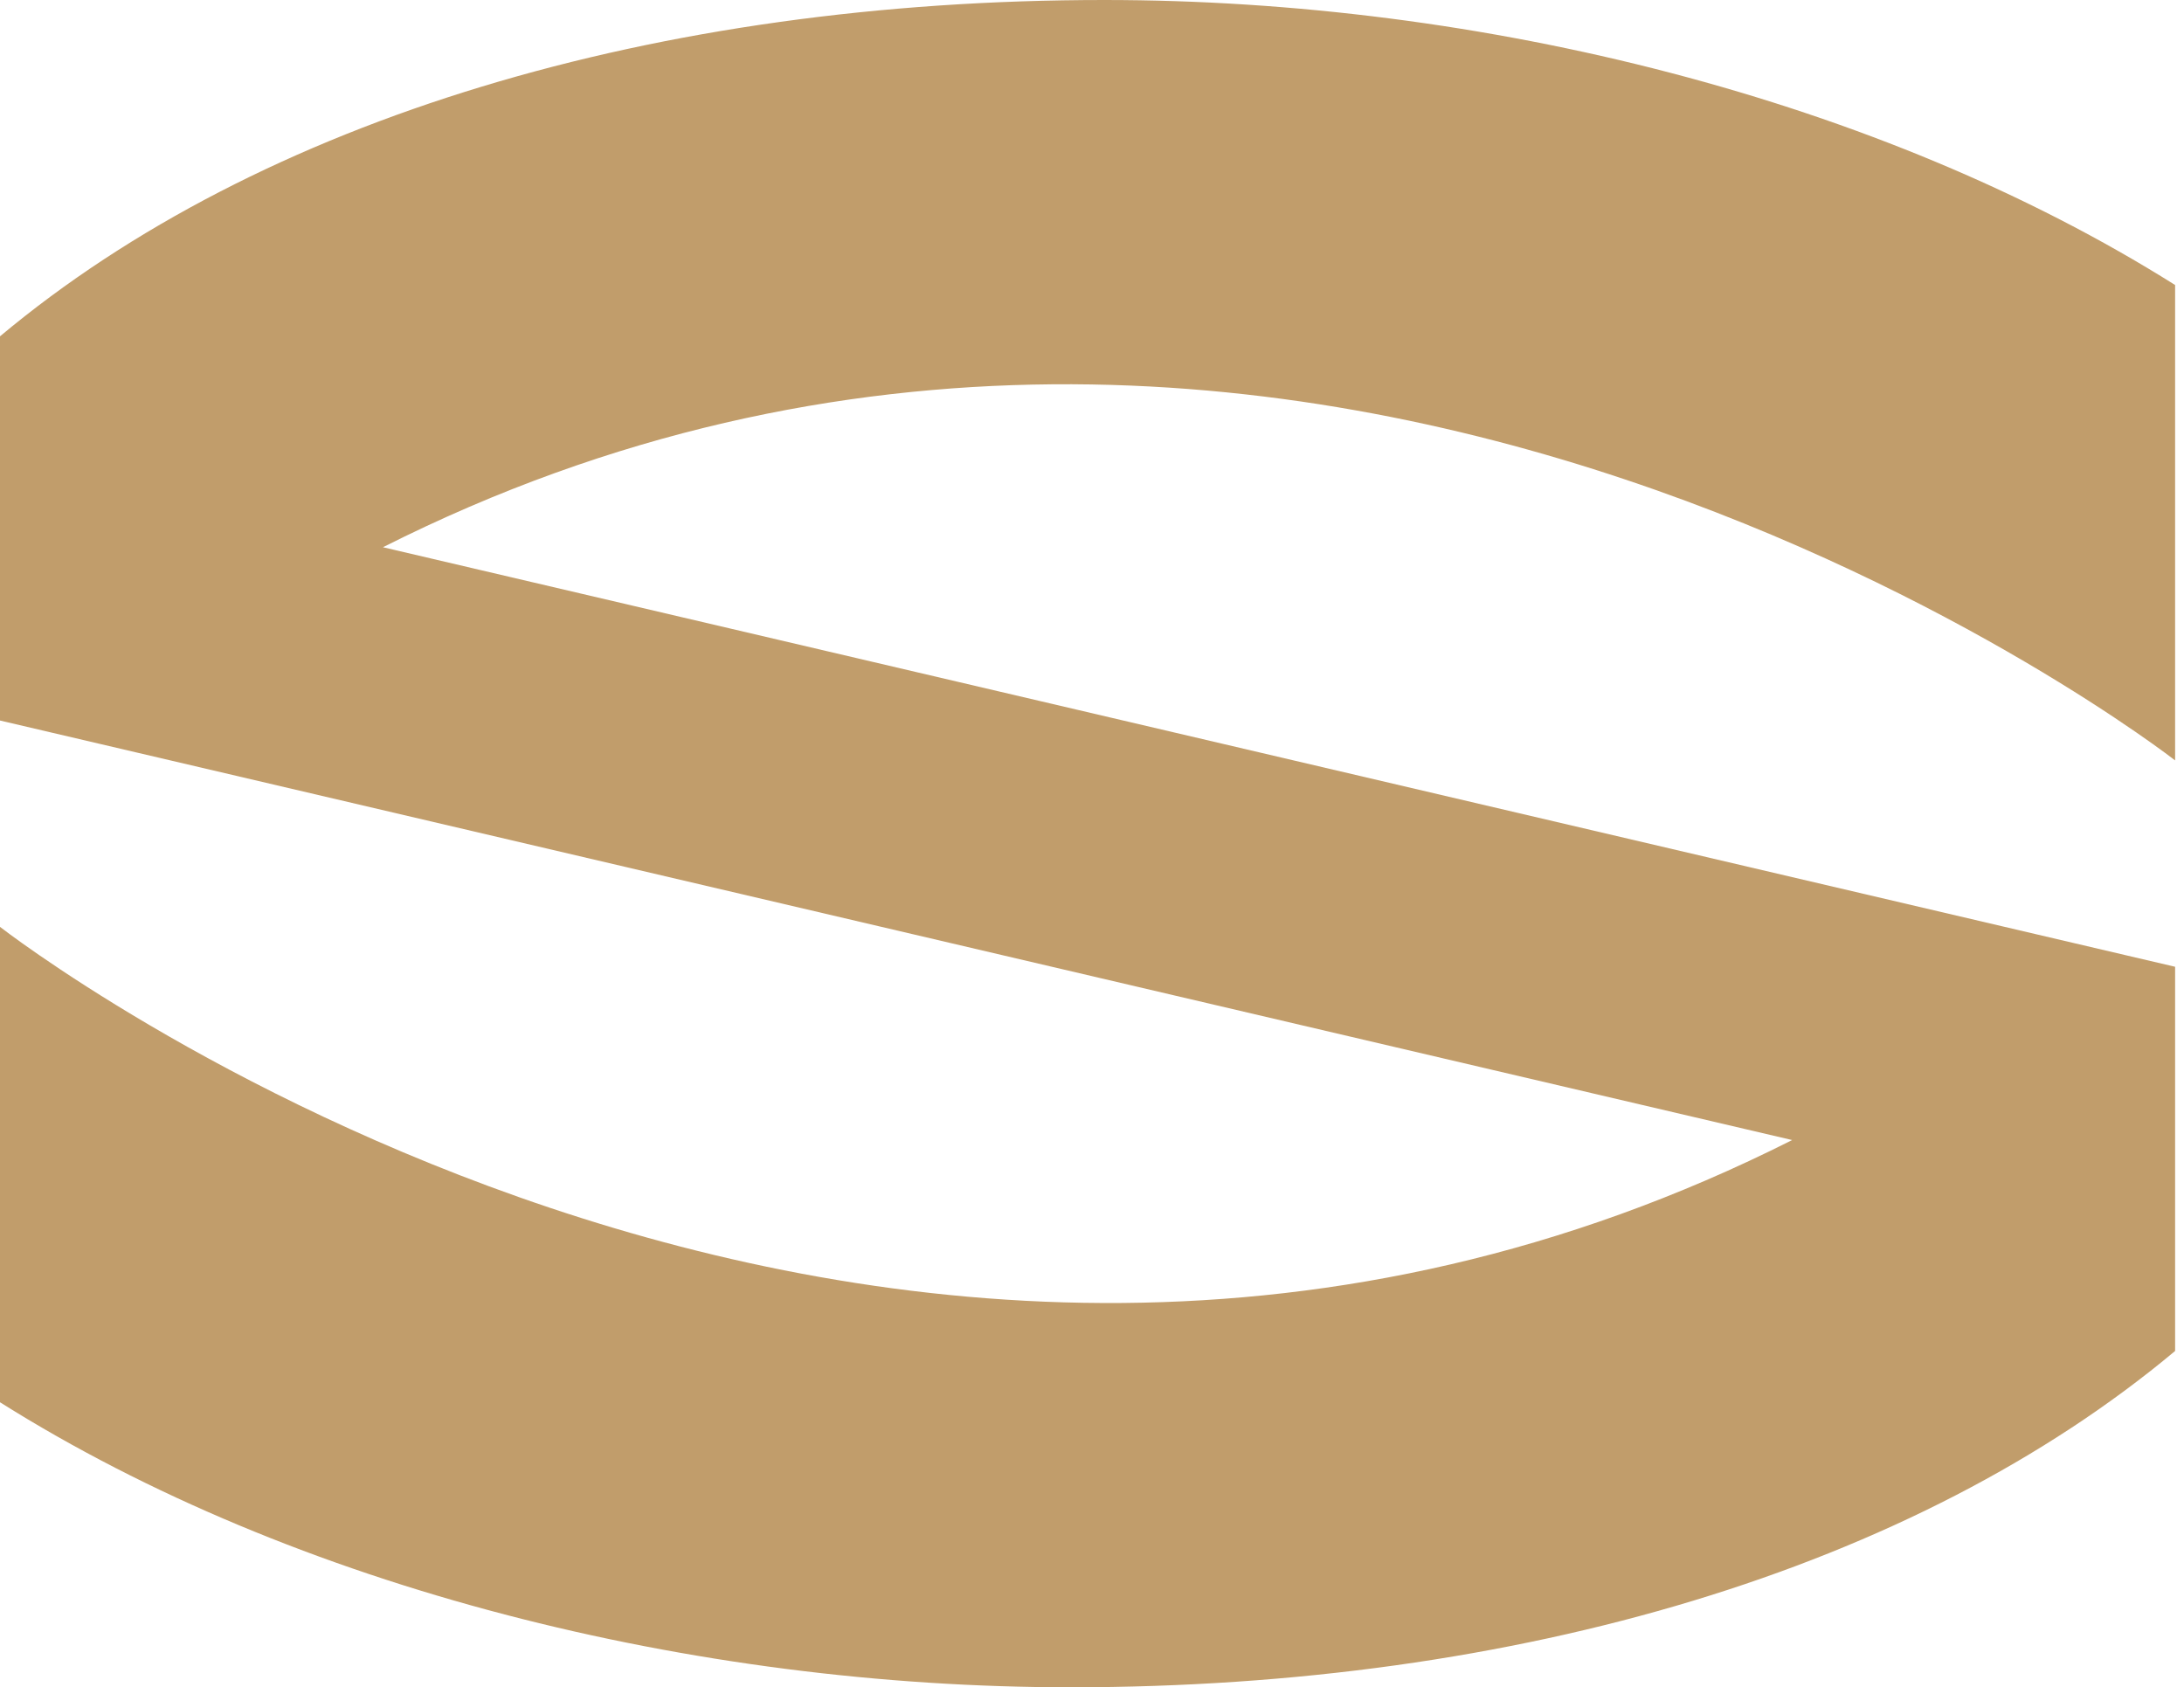
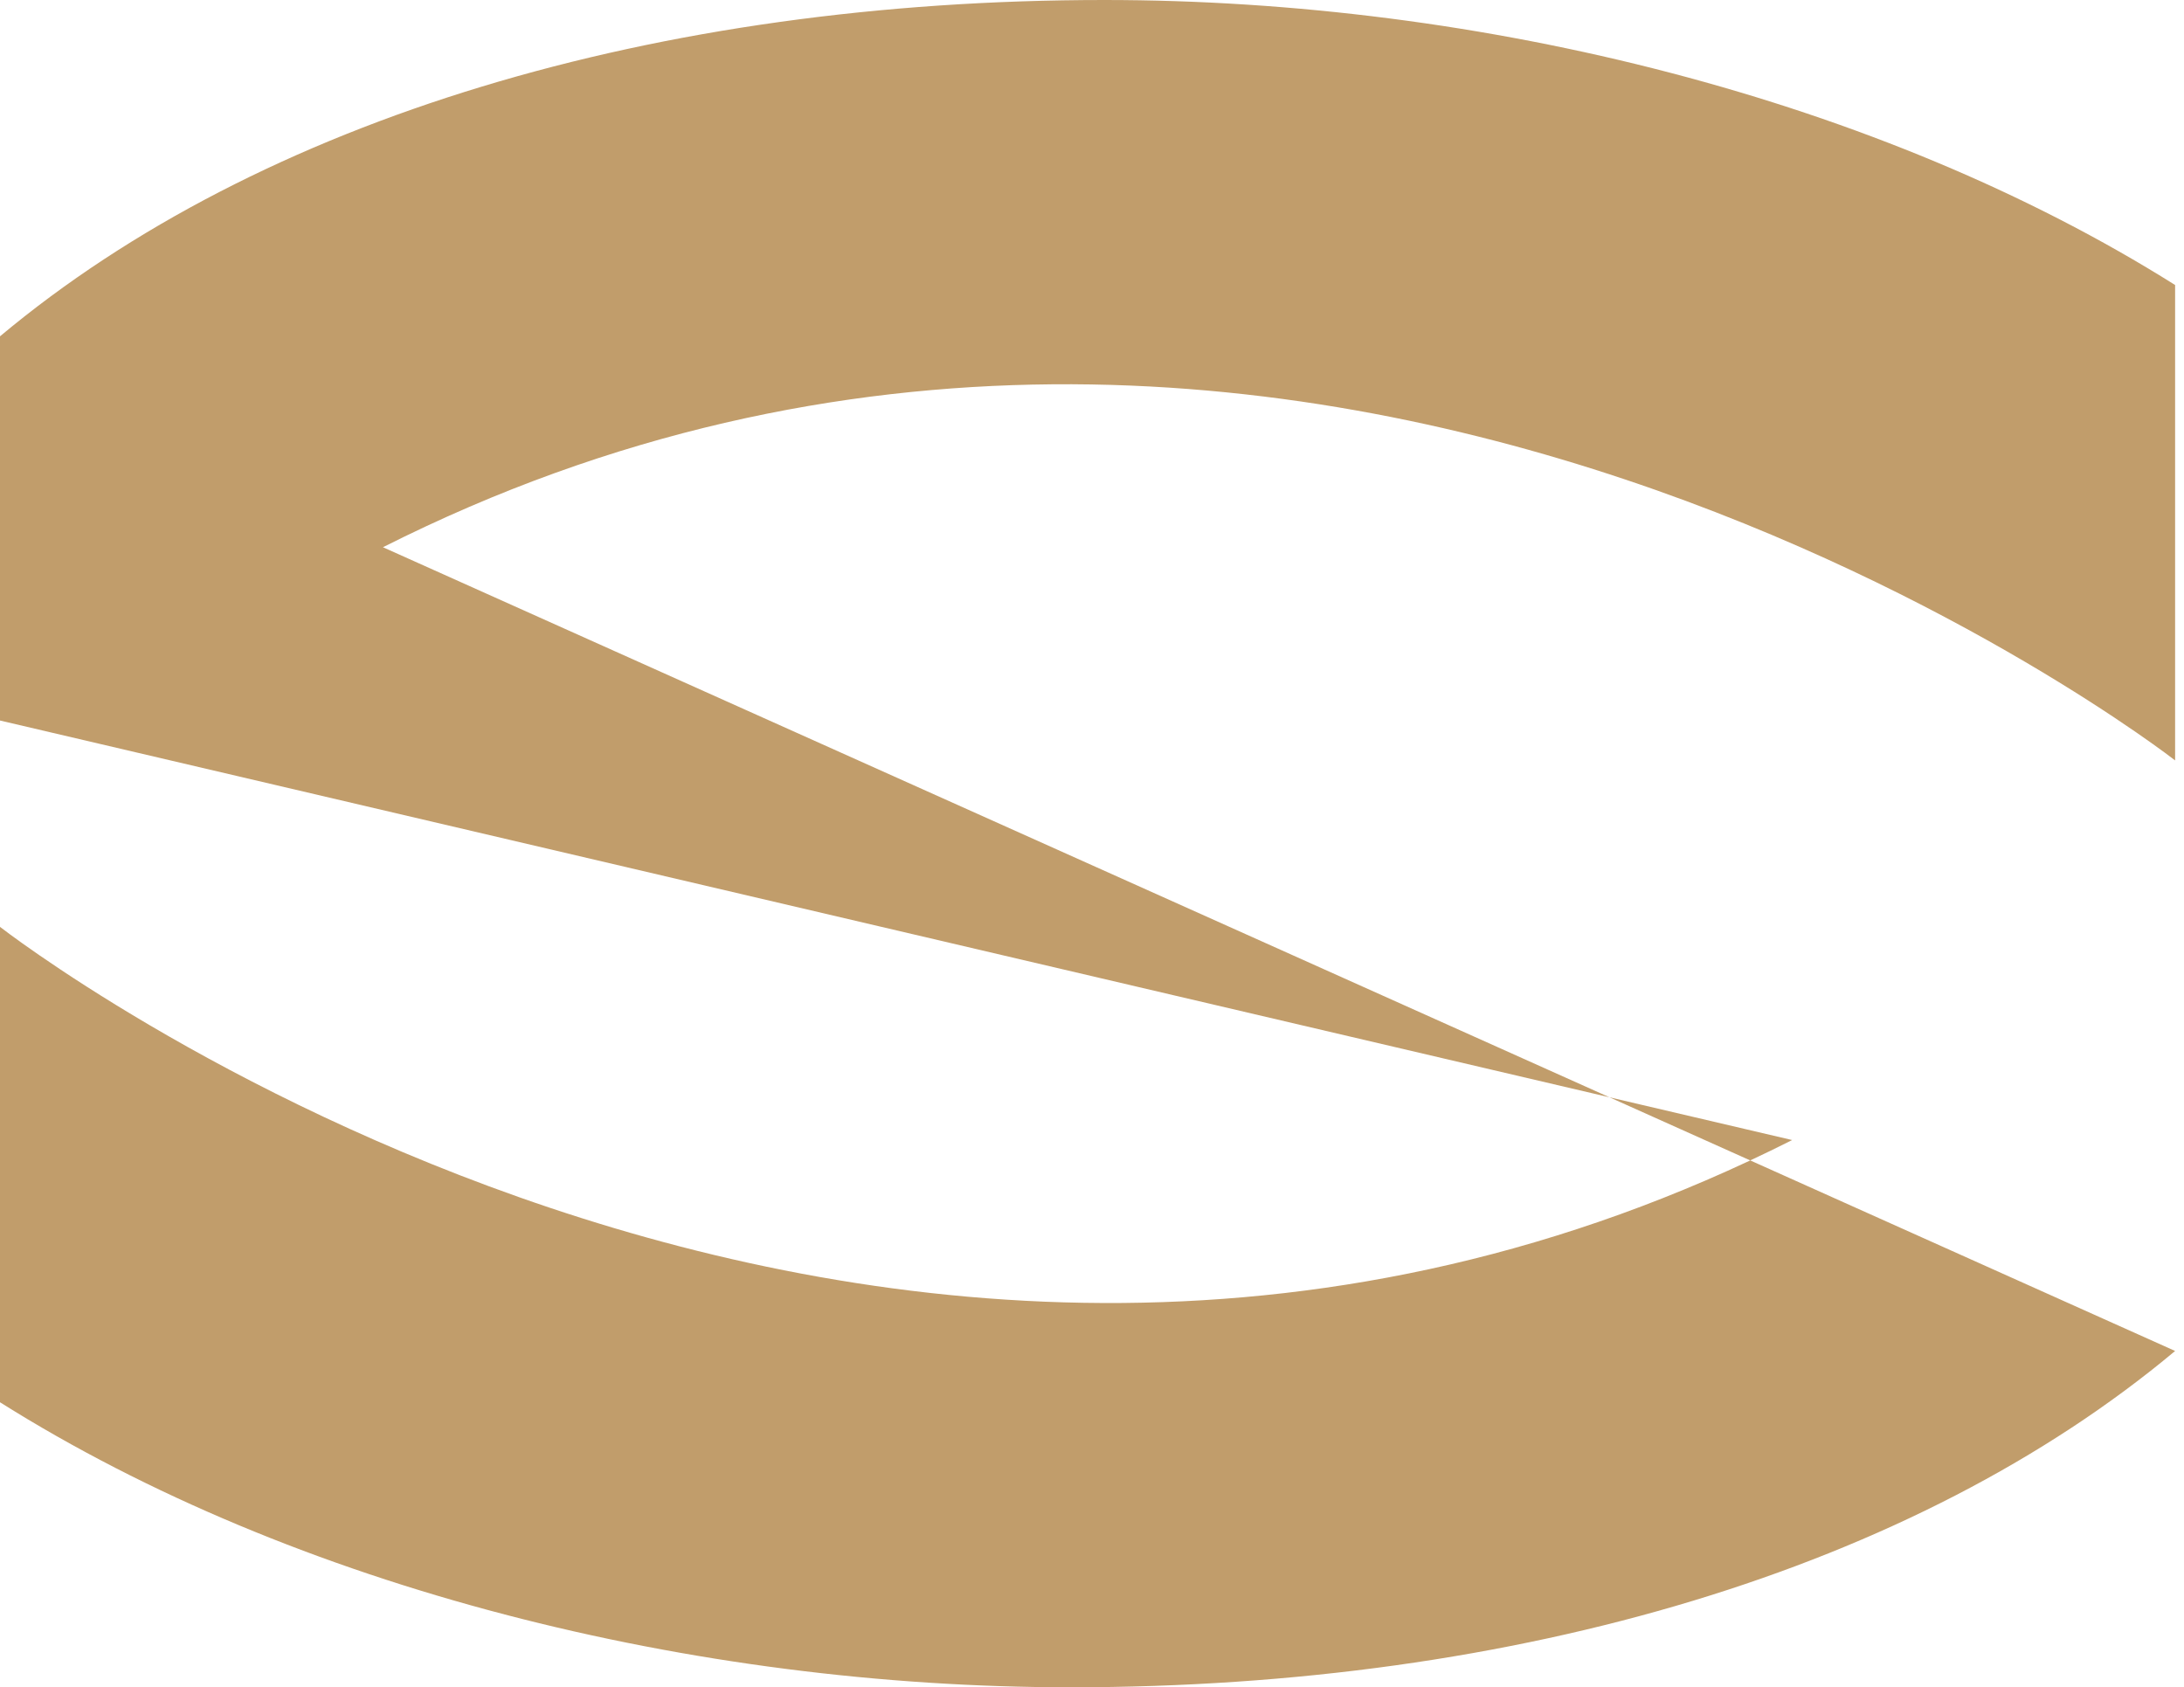
<svg xmlns="http://www.w3.org/2000/svg" width="233" height="180" viewBox="0 0 233 180" fill="none">
-   <path d="M232.052 30.405C200.539 10.581 158.065 0 117.832 0C70.126 0 27.776 12.649 0 35.878V76.865L191.197 121.621C92.796 171.243 0 98.878 0 98.878V149.594C31.513 169.419 73.988 180 114.22 180C161.926 180 204.276 167.351 232.052 144.121V103.135L40.855 58.378C139.256 8.757 232.052 81.121 232.052 81.121V30.405Z" fill="#C19D6B" />
+   <path d="M232.052 30.405C200.539 10.581 158.065 0 117.832 0C70.126 0 27.776 12.649 0 35.878V76.865L191.197 121.621C92.796 171.243 0 98.878 0 98.878V149.594C31.513 169.419 73.988 180 114.22 180C161.926 180 204.276 167.351 232.052 144.121L40.855 58.378C139.256 8.757 232.052 81.121 232.052 81.121V30.405Z" fill="#C19D6B" />
</svg>